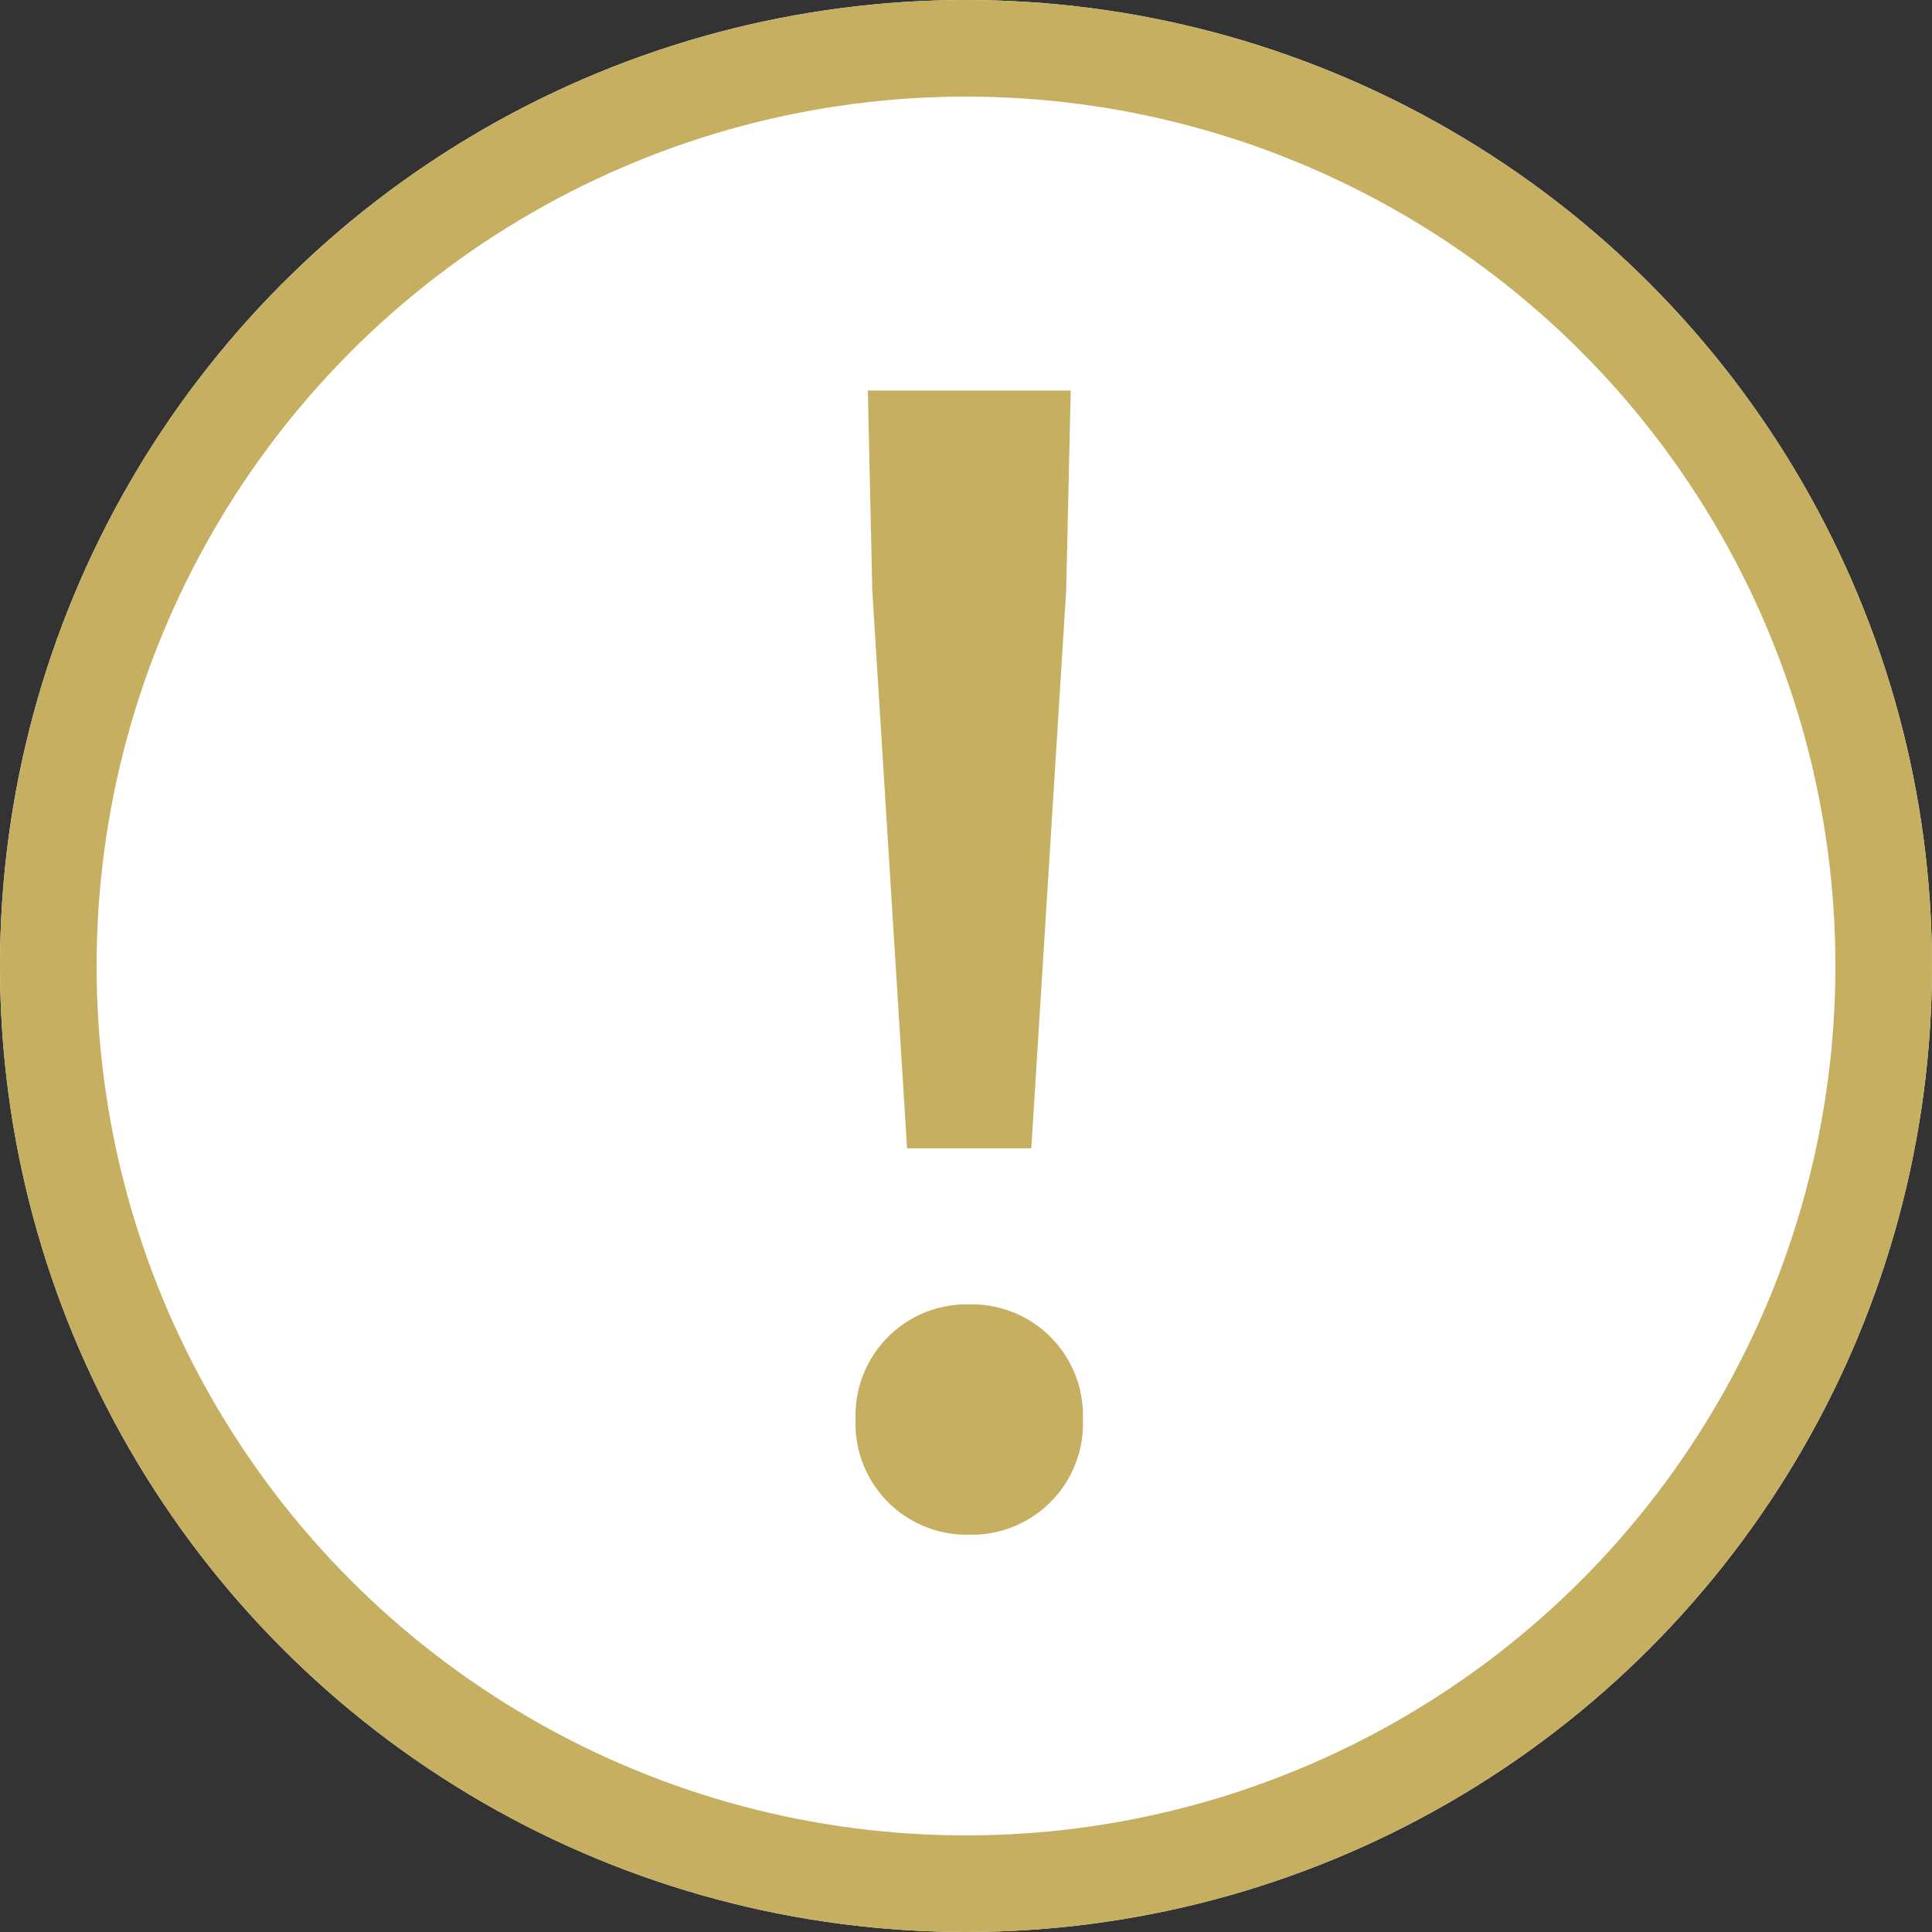
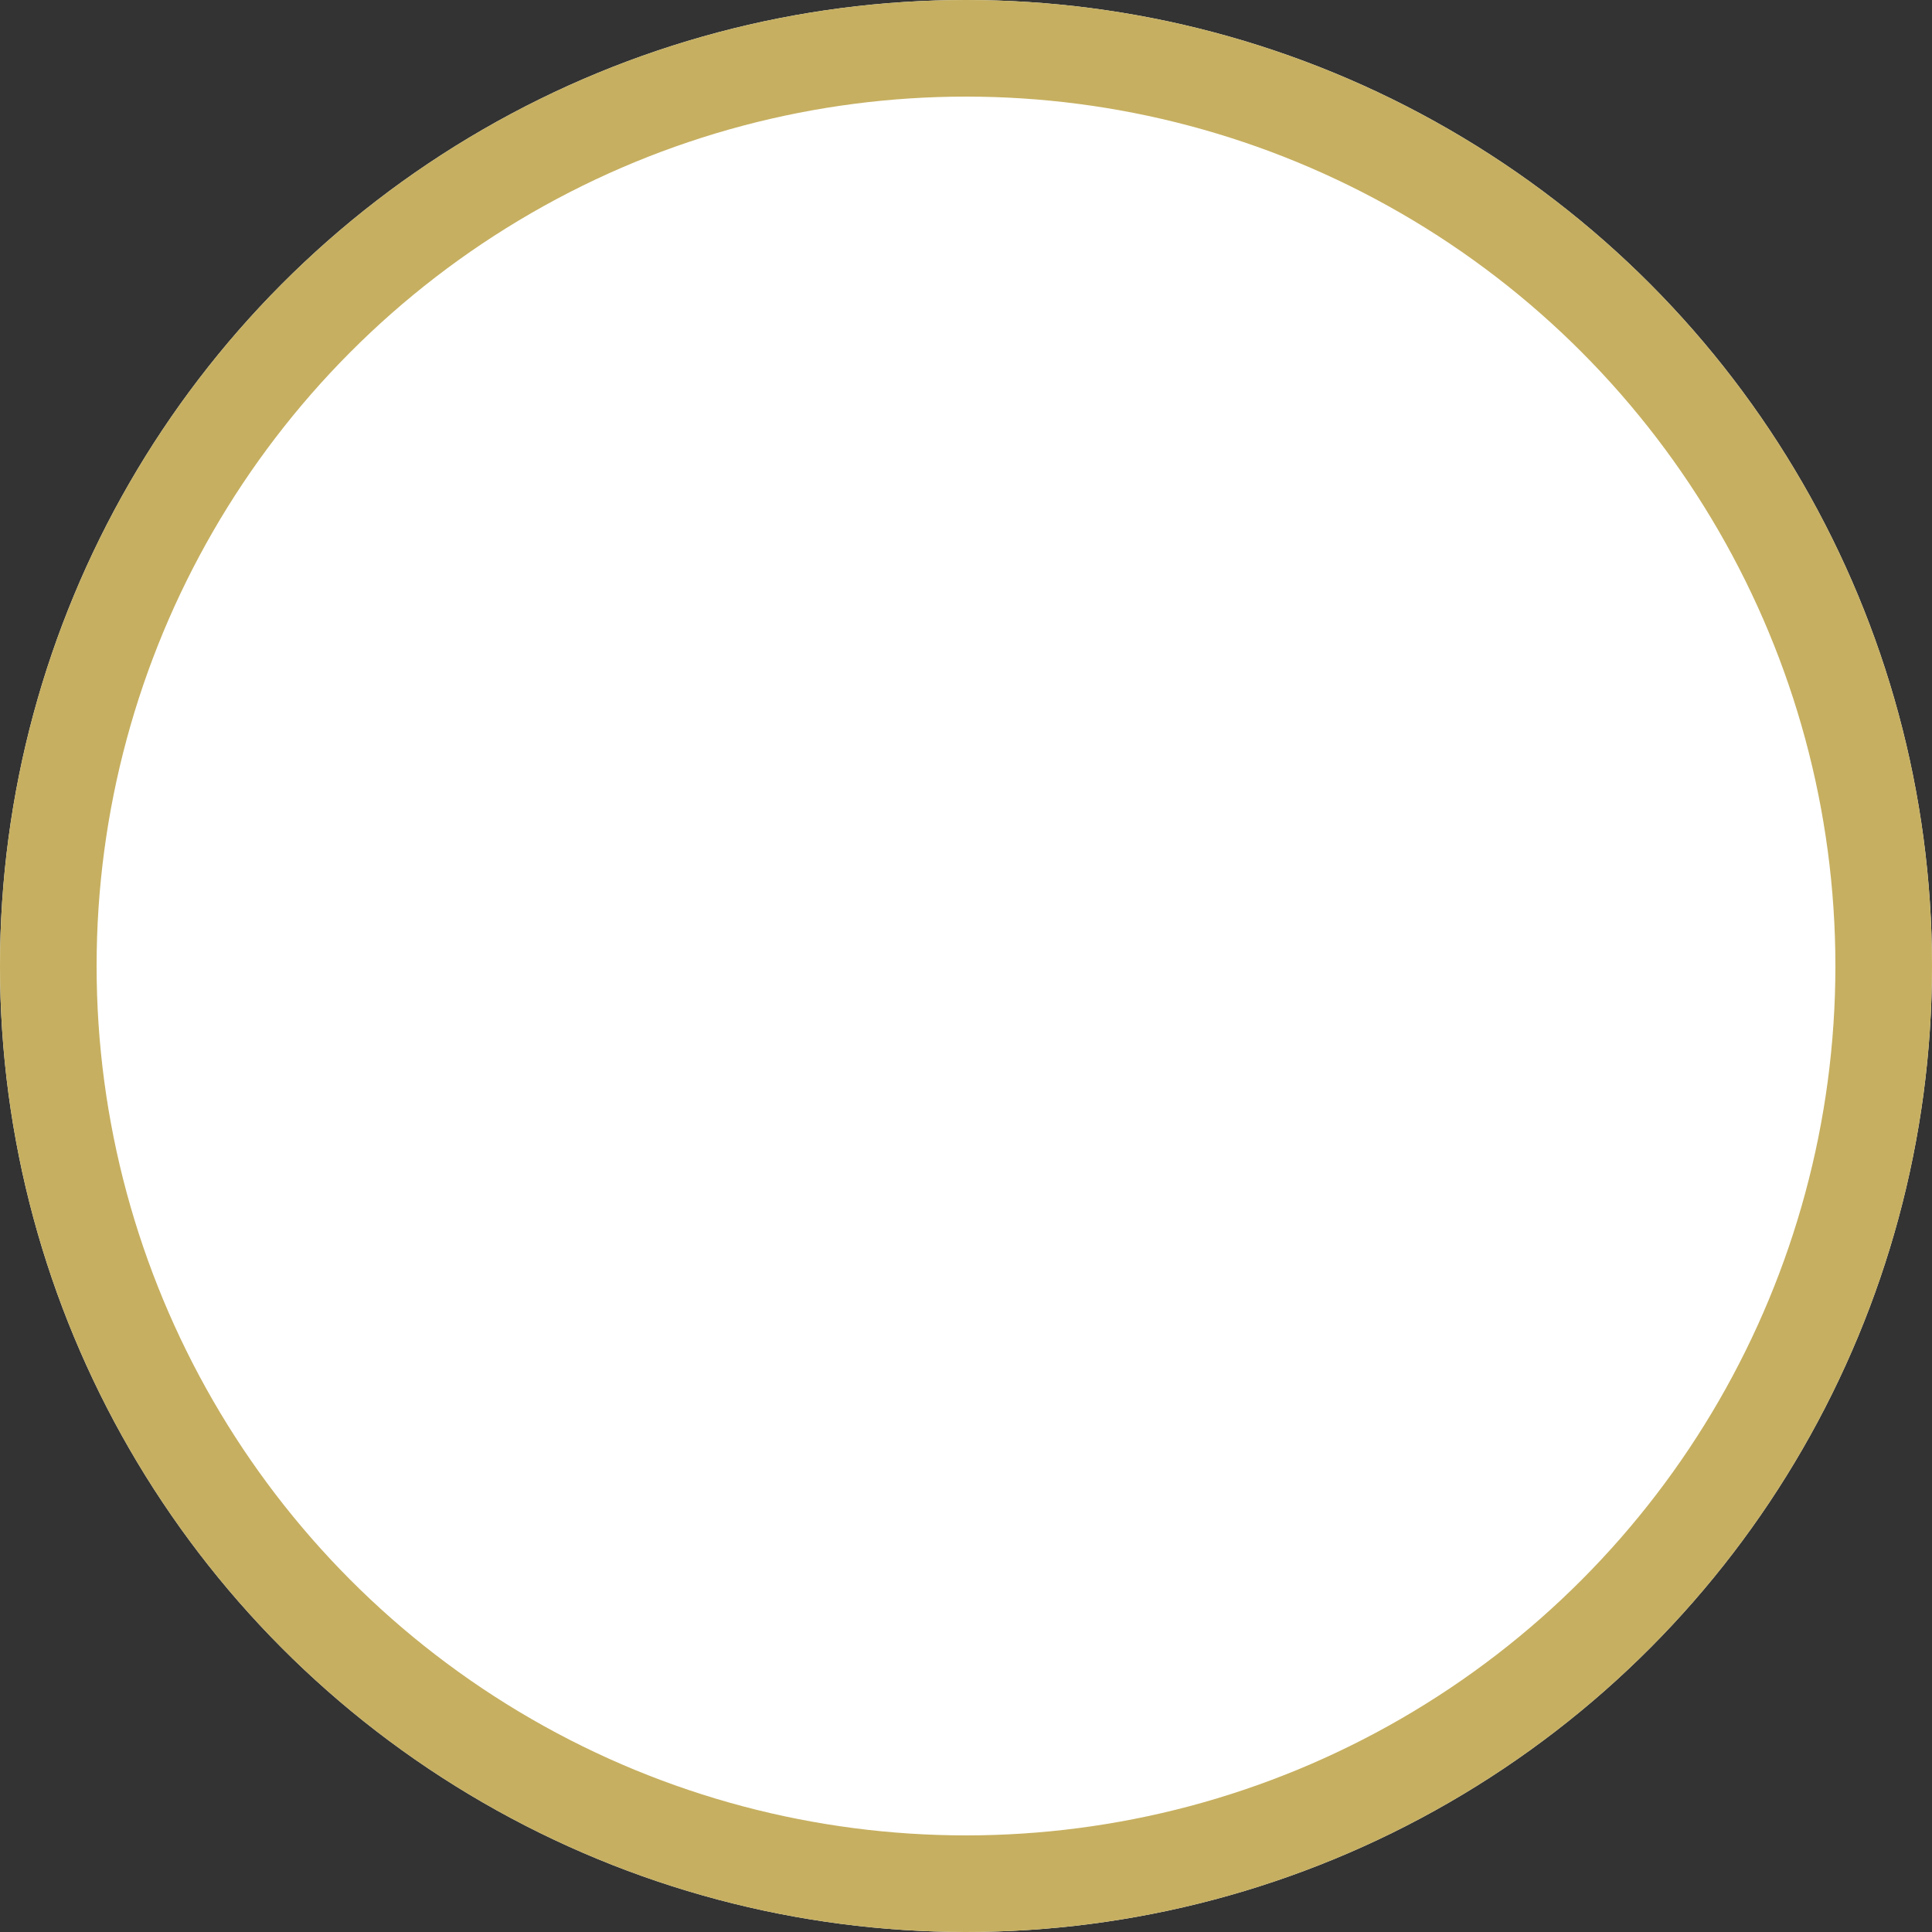
<svg xmlns="http://www.w3.org/2000/svg" width="20" height="20">
  <rect width="100%" height="100%" fill="#333333" stroke="none" />
  <g data-name="グループ 33457">
    <g fill="#fff" stroke="#c6af60" data-name="楕円形 27110">
      <circle cx="10" cy="10" r="10" stroke="none" />
      <circle cx="10" cy="10" r="9.5" fill="none" />
    </g>
-     <path fill="#c6af60" d="M9.39 11.887h1.286l.361-5.774.047-2.07h-2.1l.046 2.07Zm.643 4a1.15 1.15 0 0 0 1.177-1.192 1.15 1.15 0 0 0-1.177-1.192 1.15 1.15 0 0 0-1.176 1.192 1.15 1.15 0 0 0 1.176 1.192" data-name="パス 27186" />
  </g>
</svg>